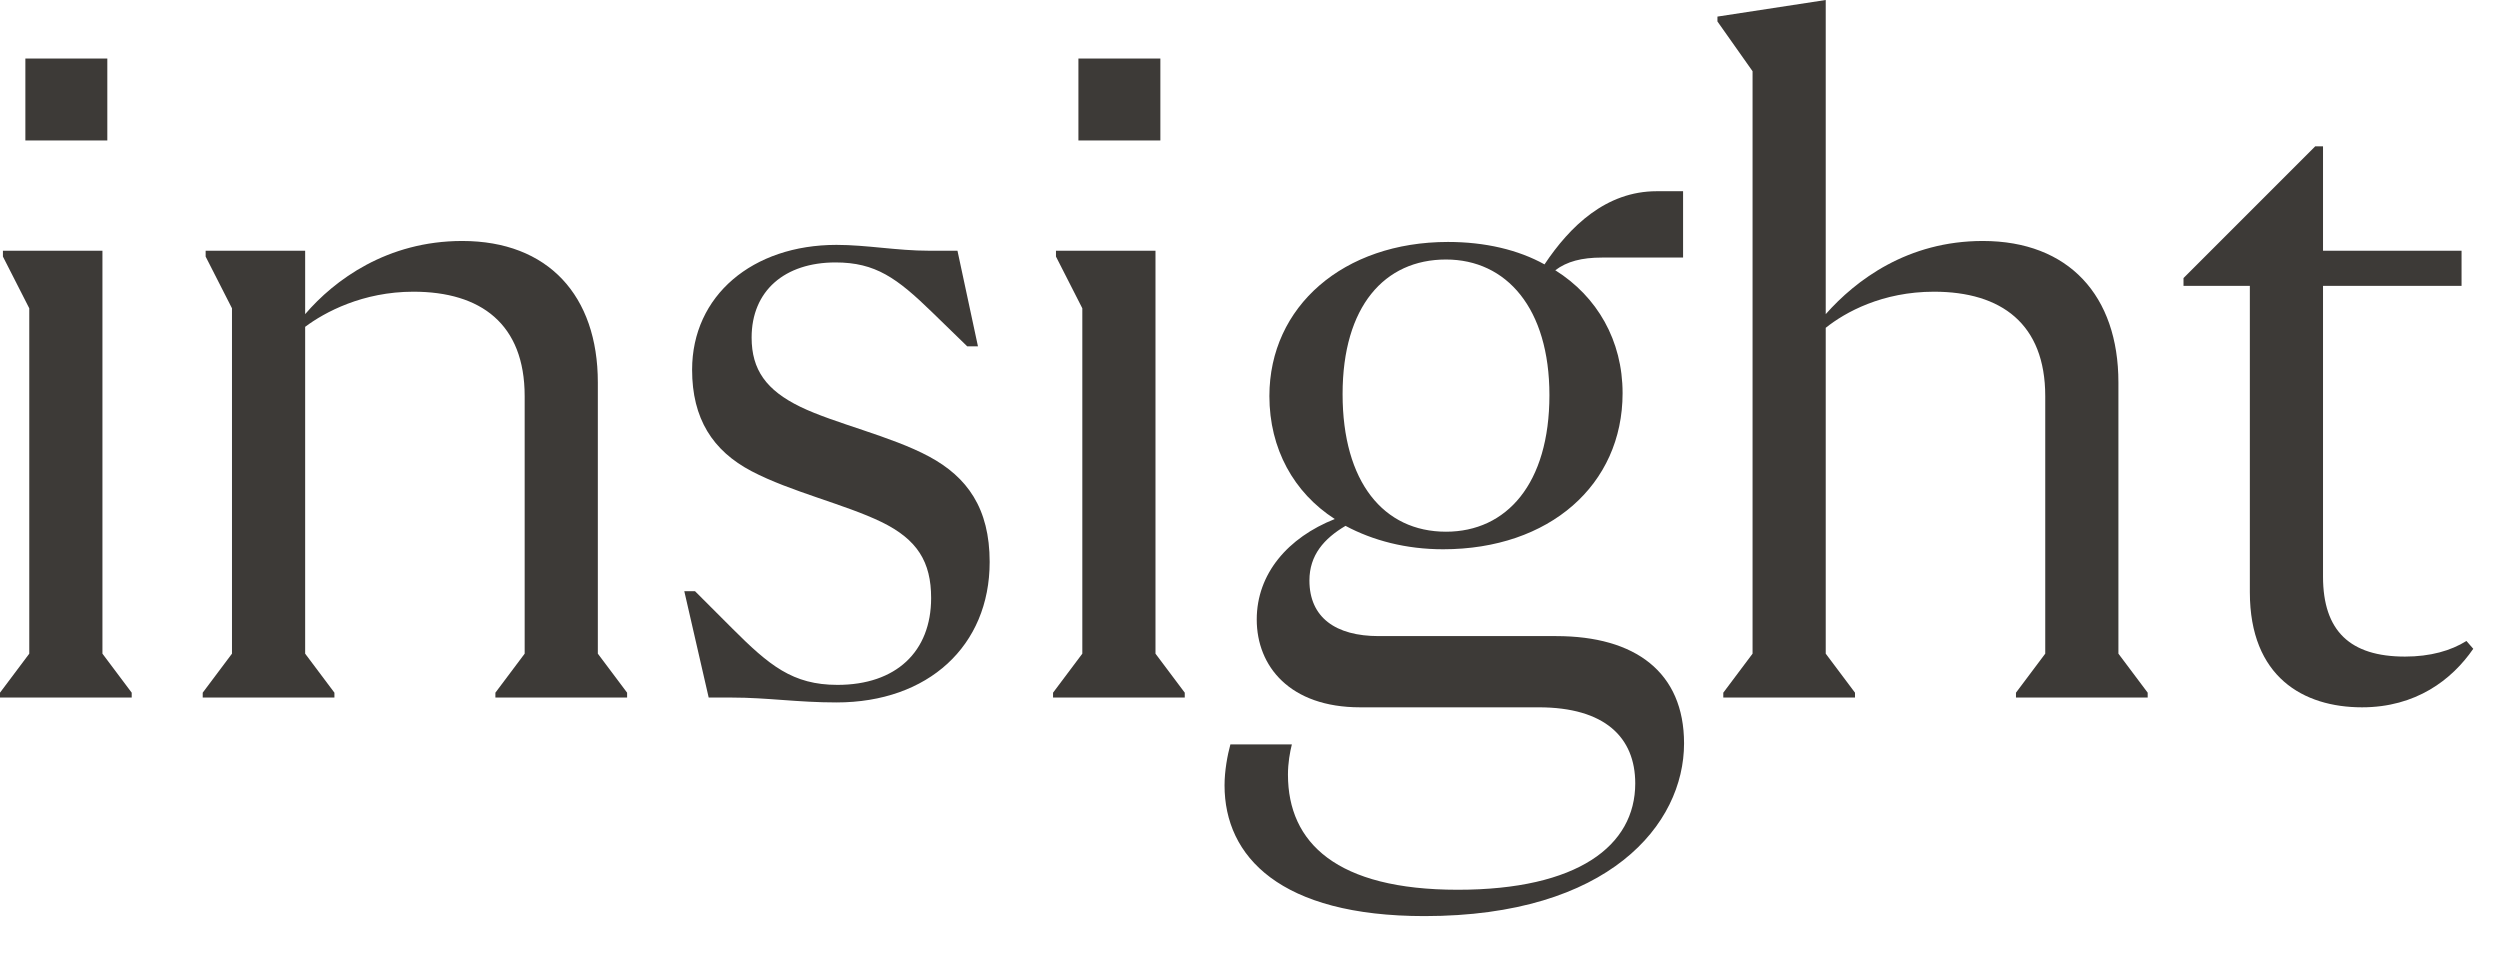
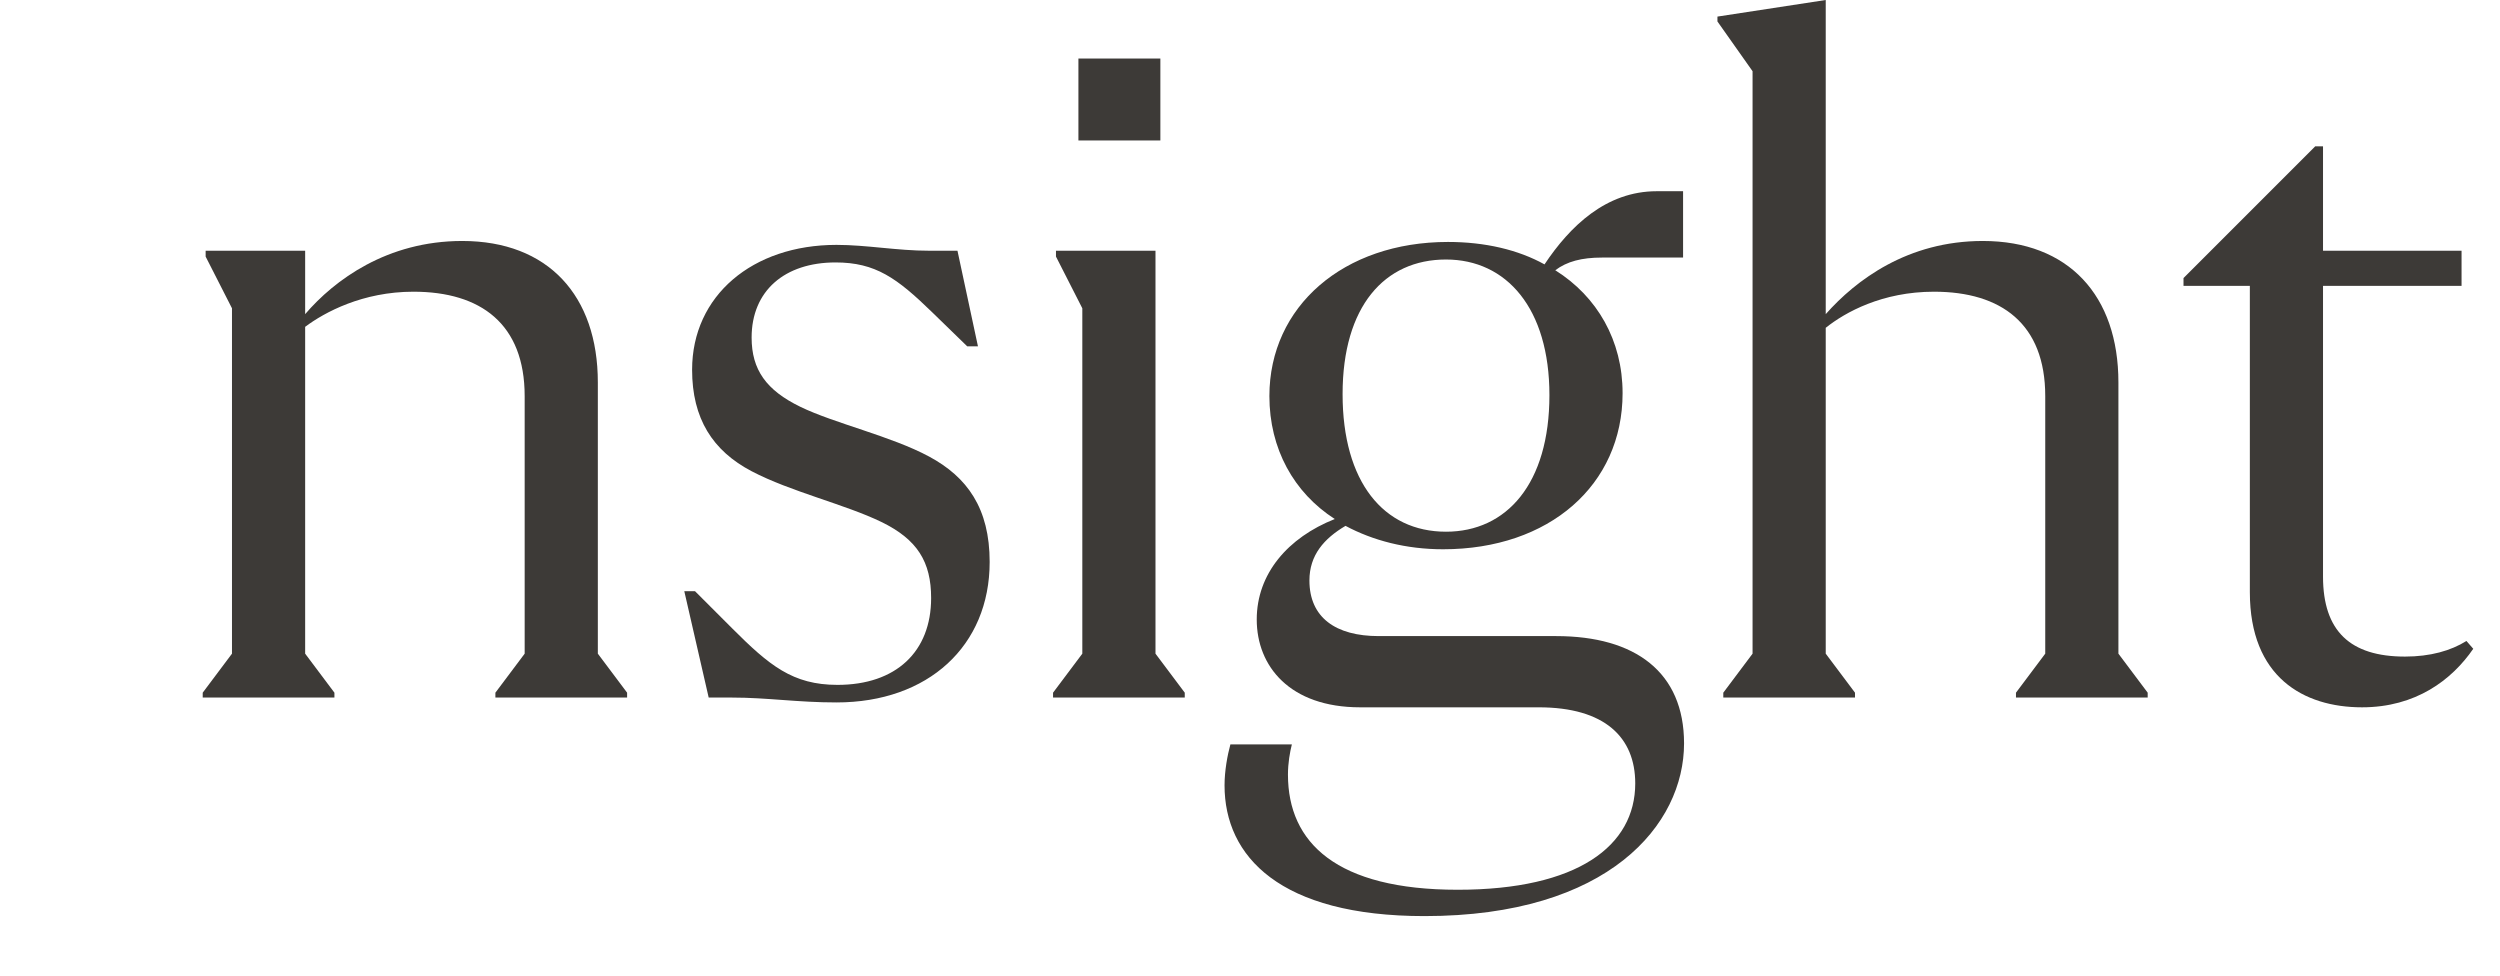
<svg xmlns="http://www.w3.org/2000/svg" fill="none" height="100%" overflow="visible" preserveAspectRatio="none" style="display: block;" viewBox="0 0 82 32" width="100%">
  <g id="insight">
    <g id="Group 99900">
      <path d="M71.619 9.12L75.939 4.8H76.195V8.224H80.739V9.376H76.195V18.912C76.195 20.704 77.091 21.536 78.883 21.536C79.715 21.536 80.387 21.344 80.899 21.024L81.123 21.28C80.419 22.304 79.235 23.2 77.475 23.2C75.555 23.2 73.795 22.208 73.795 19.424V9.376H71.619V9.12Z" fill="#3D3A37" id="Vector" />
      <path d="M69.484 21.44L70.444 22.72V22.88H66.124V22.72L67.084 21.44V12.992C67.084 10.624 65.644 9.568 63.436 9.568C61.74 9.568 60.524 10.24 59.884 10.752V21.44L60.844 22.72V22.88H56.524V22.72L57.484 21.44V2.336L56.332 0.704V0.544L59.884 0V10.304C60.876 9.184 62.572 7.904 65.036 7.904C67.852 7.904 69.484 9.696 69.484 12.544V21.44Z" fill="#3D3A37" id="Vector_2" />
      <path d="M51.045 20.864C53.637 20.864 55.237 22.048 55.237 24.384C55.237 27.04 52.773 30.048 46.724 30.048C41.989 30.048 40.165 28.096 40.165 25.76C40.165 25.28 40.261 24.768 40.357 24.416H42.373C42.309 24.672 42.245 25.024 42.245 25.408C42.245 27.648 43.845 29.184 47.813 29.184C51.749 29.184 53.636 27.744 53.636 25.696C53.636 24.192 52.645 23.2 50.469 23.2H44.612C42.309 23.2 41.221 21.856 41.221 20.32C41.221 18.816 42.245 17.632 43.781 17.024C42.437 16.16 41.636 14.72 41.636 12.992C41.636 10.048 44.069 7.936 47.493 7.936C48.709 7.936 49.797 8.192 50.66 8.672C51.492 7.424 52.676 6.272 54.34 6.272H55.205V8.448H52.548C51.877 8.448 51.397 8.576 51.013 8.864C52.389 9.728 53.221 11.168 53.221 12.896C53.221 15.904 50.821 18.016 47.333 18.016C46.117 18.016 45.029 17.728 44.133 17.248C43.429 17.664 42.949 18.208 42.949 19.04C42.949 20.256 43.812 20.864 45.221 20.864H51.045ZM47.428 8.512C45.413 8.512 44.037 10.048 44.037 12.928C44.037 15.808 45.38 17.44 47.428 17.44C49.413 17.44 50.821 15.872 50.821 12.96C50.821 10.112 49.413 8.512 47.428 8.512Z" fill="#3D3A37" id="Vector_3" />
      <path d="M38.06 1.92V4.608H35.372V1.92H38.06ZM34.54 22.88V22.72L35.5 21.44V10.112L34.636 8.416V8.224H37.9V21.44L38.86 22.72V22.88H34.54Z" fill="#3D3A37" id="Vector_4" />
      <path d="M23.245 22.88L22.445 19.392H22.797L24.013 20.608C25.229 21.824 25.997 22.464 27.469 22.464C29.389 22.464 30.541 21.376 30.541 19.616C30.541 18.432 30.093 17.696 28.909 17.12C27.725 16.544 25.933 16.128 24.653 15.456C23.373 14.784 22.701 13.728 22.701 12.128C22.701 9.696 24.685 8.032 27.437 8.032C28.429 8.032 29.421 8.224 30.477 8.224H31.405L32.077 11.36H31.725L30.573 10.24C29.421 9.12 28.717 8.608 27.405 8.608C25.741 8.608 24.653 9.536 24.653 11.072C24.653 12.128 25.133 12.8 26.253 13.344C27.373 13.888 29.229 14.304 30.477 14.976C31.725 15.648 32.461 16.672 32.461 18.432C32.461 21.184 30.445 23.04 27.437 23.04C26.157 23.04 25.165 22.88 24.013 22.88H23.245Z" fill="#3D3A37" id="Vector_5" />
      <path d="M19.609 21.44L20.569 22.72V22.88H16.249V22.72L17.209 21.44V12.992C17.209 10.624 15.769 9.568 13.561 9.568C11.897 9.568 10.649 10.24 10.009 10.72V21.44L10.969 22.72V22.88H6.649V22.72L7.609 21.44V10.112L6.745 8.416V8.224H10.009V10.304C10.969 9.184 12.697 7.904 15.161 7.904C17.977 7.904 19.609 9.696 19.609 12.544V21.44Z" fill="#3D3A37" id="Vector_6" />
-       <path d="M3.52 1.92V4.608H0.832V1.92H3.52ZM0 22.88V22.72L0.96 21.44V10.112L0.096 8.416V8.224H3.36V21.44L4.32 22.72V22.88H0Z" fill="#3D3A37" id="Vector_7" />
    </g>
  </g>
</svg>